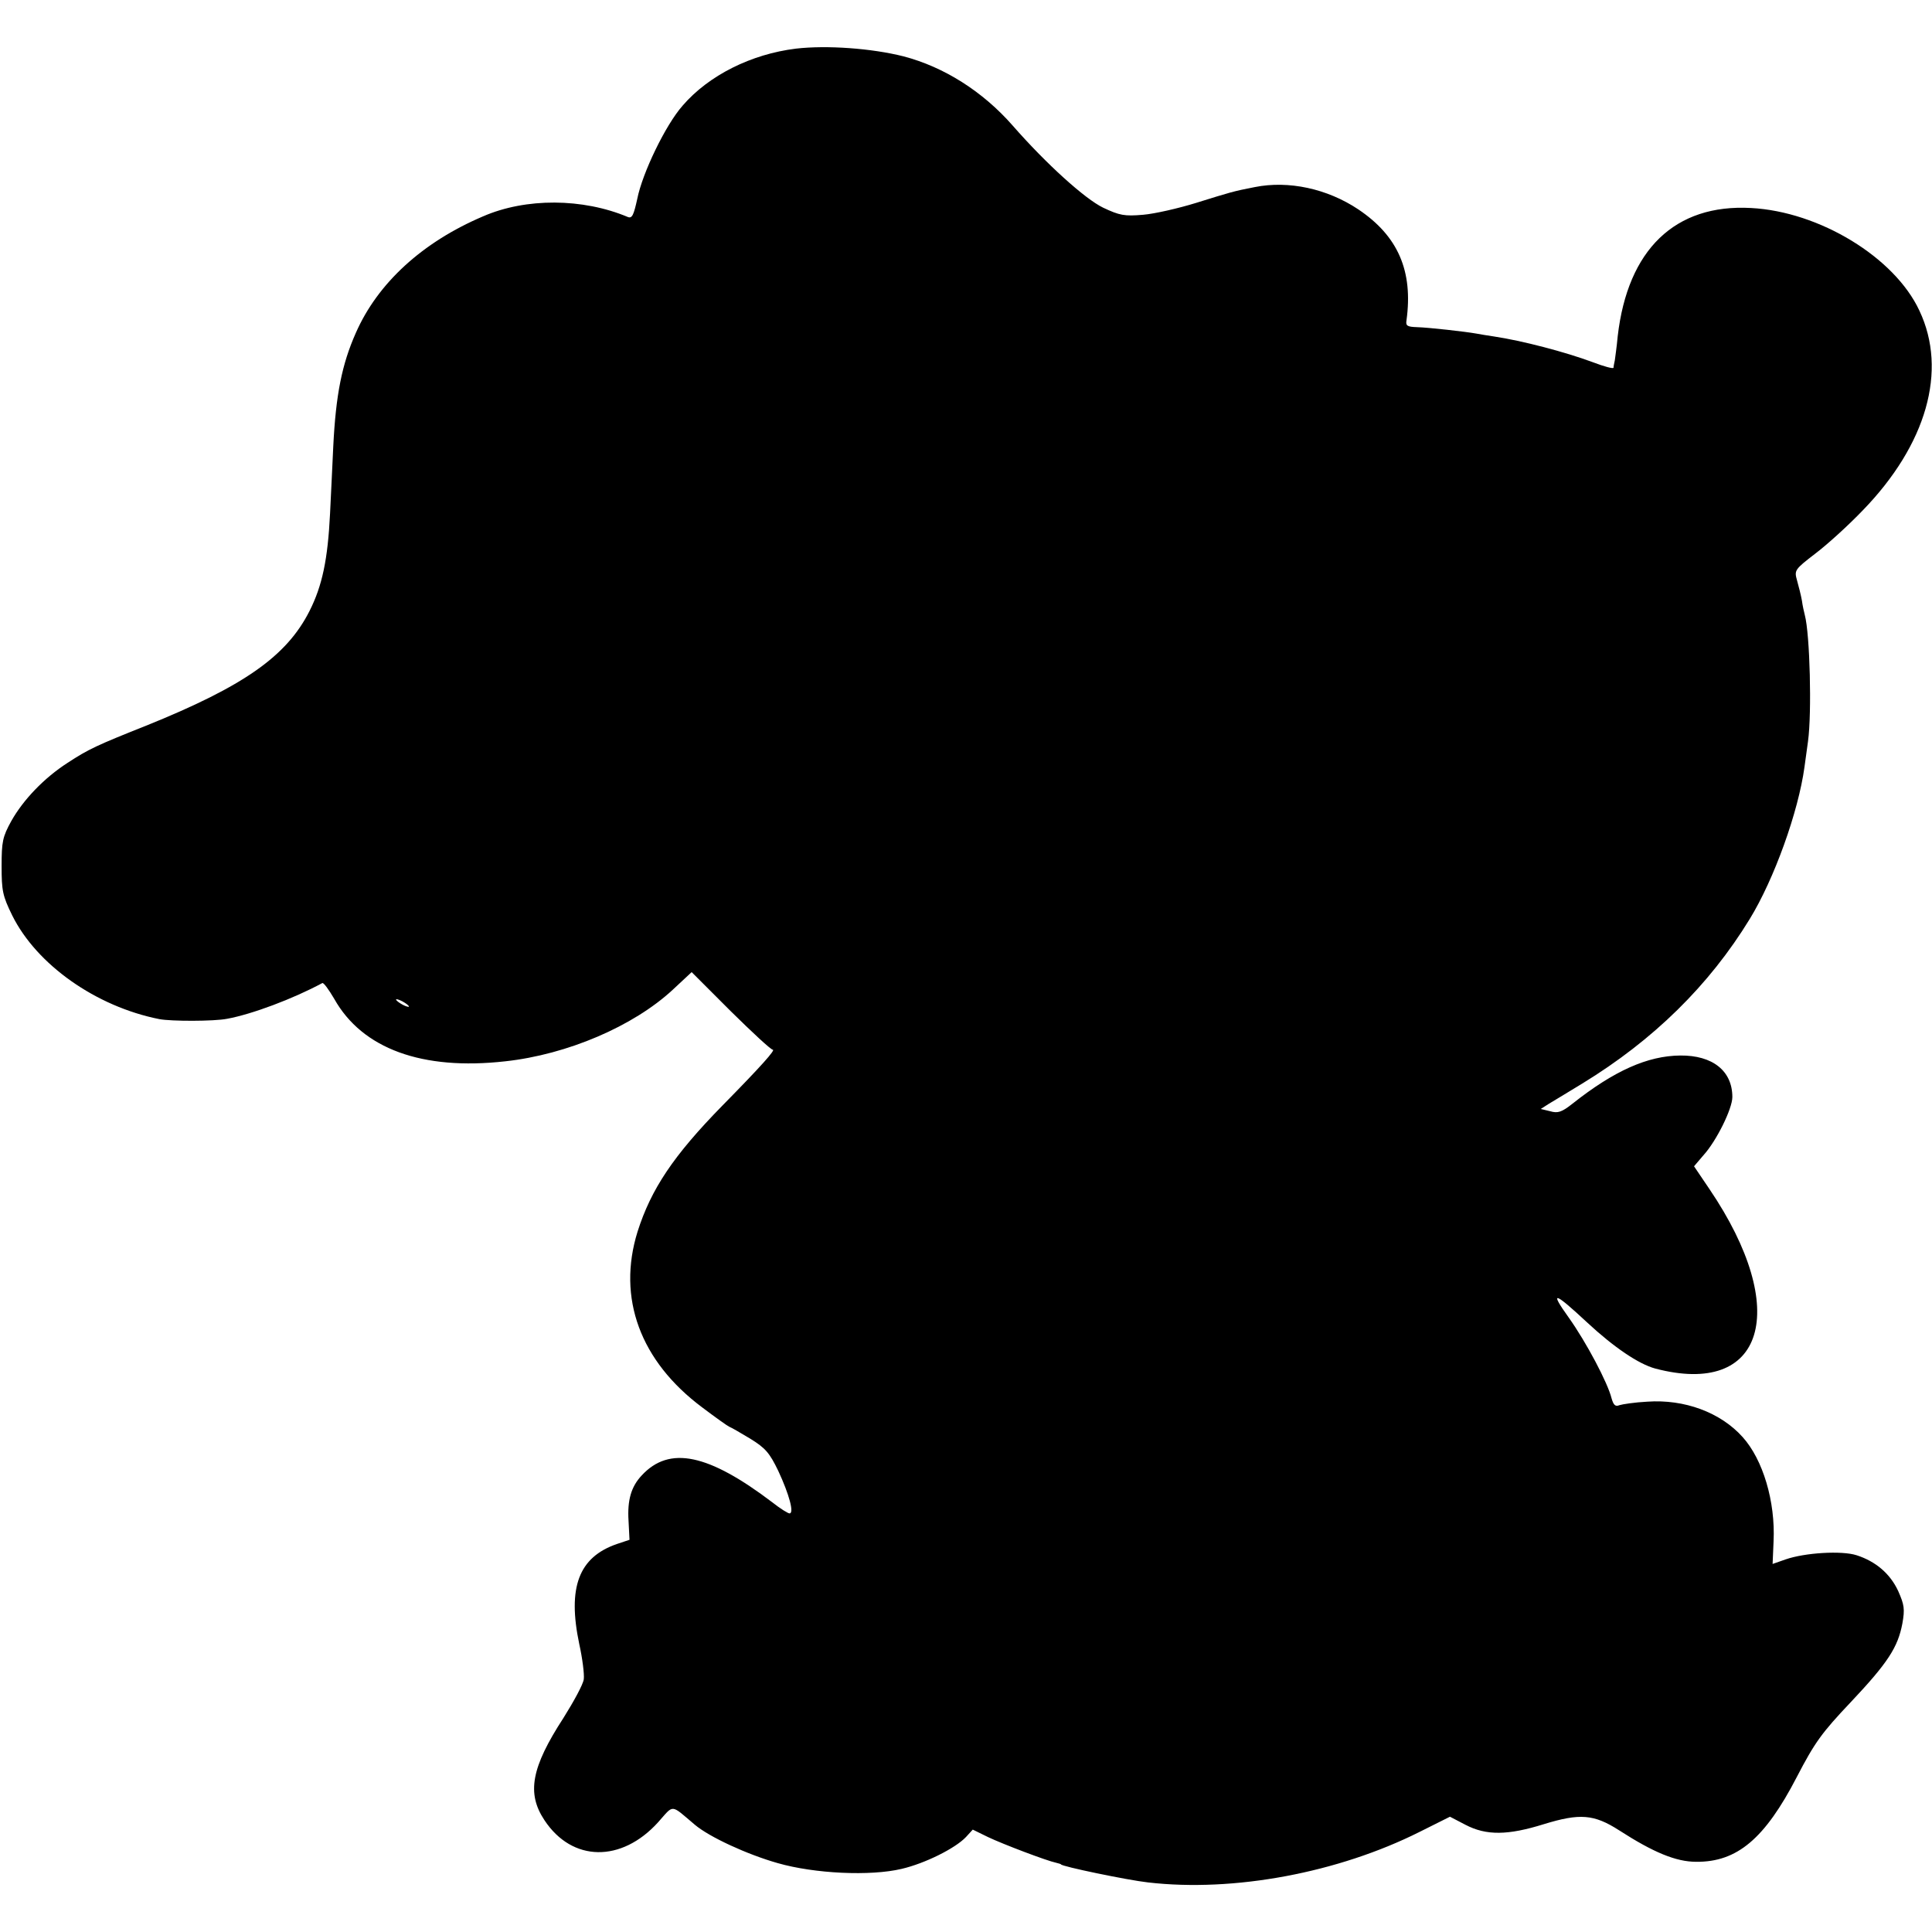
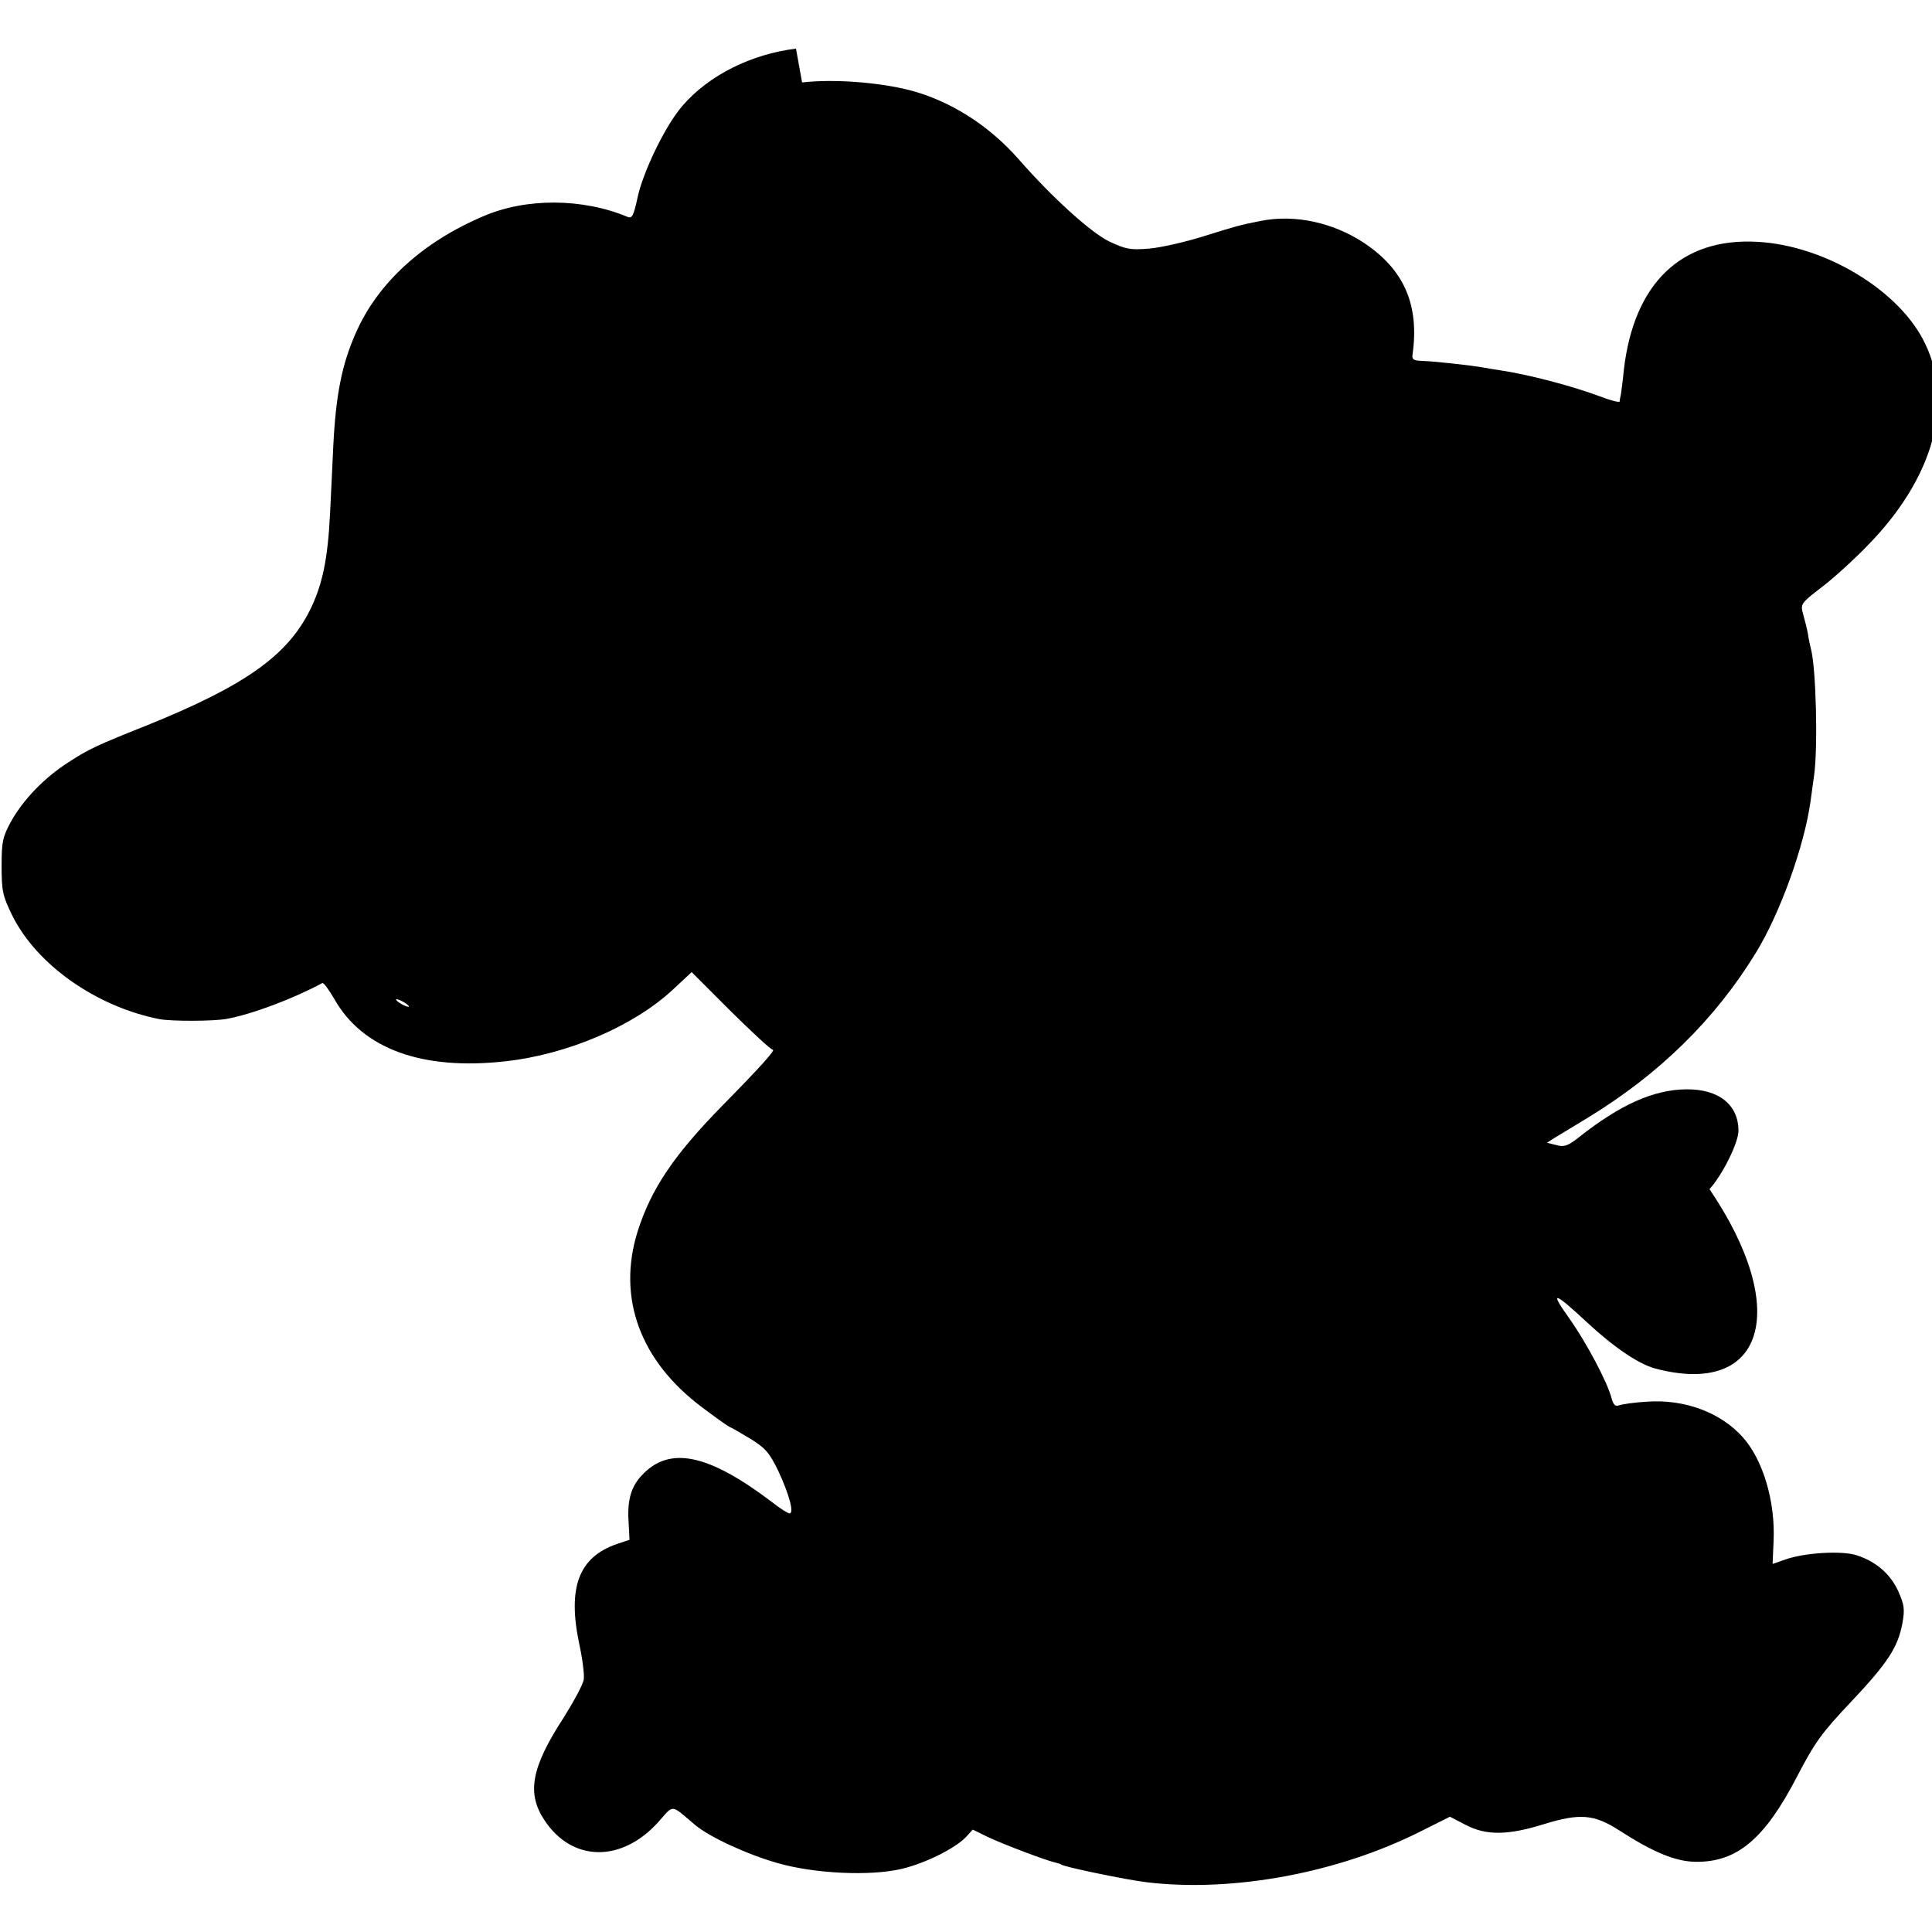
<svg xmlns="http://www.w3.org/2000/svg" version="1.0" width="600pt" height="600pt" viewBox="0 0 600 600" preserveAspectRatio="xMidYMid meet">
  <g transform="translate(0,600) scale(0.1,-0.1)" fill="#000000" stroke="none">
-     <path d="M2472 5849 c-139 -17 -271 -83 -352 -177 -53 -60 -125 -209 -141 -290 -11 -50 -16 -61 -29 -56 -140 59 -317 60 -450 2 -188 -80 -327 -207 -395 -362 -43 -97 -62 -191 -70 -352 -2 -49 -7 -143 -10 -209 -7 -142 -24 -224 -64 -303 -71 -140 -203 -233 -508 -356 -151 -60 -179 -73 -243 -115 -73 -47 -138 -115 -175 -181 -27 -49 -30 -64 -30 -140 0 -76 3 -92 33 -153 76 -153 260 -283 457 -322 37 -7 169 -7 210 1 77 14 205 62 296 111 4 2 20 -20 37 -49 87 -155 273 -223 531 -194 193 21 398 109 520 222 l59 55 121 -121 c67 -66 125 -120 131 -120 9 0 -34 -49 -156 -173 -153 -156 -222 -260 -264 -392 -64 -206 8 -402 201 -546 41 -31 79 -58 84 -60 6 -2 35 -19 65 -37 47 -29 60 -44 87 -100 34 -73 50 -132 35 -132 -5 0 -29 15 -53 34 -199 151 -320 177 -406 84 -33 -35 -45 -77 -41 -141 l3 -59 -39 -13 c-119 -41 -154 -135 -117 -311 10 -45 16 -94 14 -109 -2 -16 -31 -69 -63 -120 -100 -154 -115 -234 -59 -318 86 -130 239 -132 353 -6 50 56 37 57 114 -8 45 -38 162 -92 257 -119 115 -33 288 -41 385 -18 73 17 167 64 200 99 l21 23 47 -23 c46 -22 183 -74 212 -80 8 -2 15 -4 15 -5 0 -6 207 -49 270 -56 267 -31 591 30 844 157 l94 47 48 -25 c65 -34 132 -33 244 2 111 34 155 31 233 -19 107 -69 177 -98 240 -98 127 -1 213 72 312 263 56 108 78 138 167 232 116 123 147 171 161 245 8 45 6 58 -13 101 -25 54 -70 92 -129 111 -46 15 -161 8 -221 -13 l-40 -14 3 70 c6 124 -33 254 -96 324 -69 77 -181 118 -296 110 -39 -2 -78 -8 -87 -11 -12 -5 -18 0 -24 21 -12 49 -79 175 -133 251 -61 85 -46 81 57 -15 84 -78 160 -129 211 -143 340 -90 423 182 169 557 l-48 71 29 34 c41 45 90 145 90 181 0 81 -61 130 -162 129 -101 -1 -205 -47 -335 -150 -33 -26 -45 -30 -69 -23 l-29 7 25 16 c14 8 61 37 104 63 221 135 394 305 520 511 76 124 151 333 170 472 3 23 8 59 11 80 12 88 6 332 -10 392 -2 8 -7 29 -9 45 -3 17 -10 44 -15 62 -9 32 -8 34 57 84 37 28 103 88 147 134 198 204 264 434 176 620 -77 166 -311 308 -523 319 -236 13 -383 -129 -414 -398 -3 -33 -8 -67 -9 -75 -2 -9 -4 -19 -4 -23 -1 -4 -30 4 -64 17 -86 32 -220 67 -307 80 -20 3 -45 7 -55 9 -33 6 -148 19 -185 20 -29 1 -35 4 -32 21 21 153 -26 262 -150 345 -96 64 -216 90 -321 69 -67 -13 -76 -16 -182 -49 -55 -17 -129 -34 -165 -37 -58 -5 -73 -2 -124 22 -56 27 -176 135 -281 255 -93 106 -213 182 -339 215 -99 25 -238 35 -334 24z m-1202 -2975 c0 -2 -9 0 -20 6 -11 6 -20 13 -20 16 0 2 9 0 20 -6 11 -6 20 -13 20 -16z" />
+     <path d="M2472 5849 c-139 -17 -271 -83 -352 -177 -53 -60 -125 -209 -141 -290 -11 -50 -16 -61 -29 -56 -140 59 -317 60 -450 2 -188 -80 -327 -207 -395 -362 -43 -97 -62 -191 -70 -352 -2 -49 -7 -143 -10 -209 -7 -142 -24 -224 -64 -303 -71 -140 -203 -233 -508 -356 -151 -60 -179 -73 -243 -115 -73 -47 -138 -115 -175 -181 -27 -49 -30 -64 -30 -140 0 -76 3 -92 33 -153 76 -153 260 -283 457 -322 37 -7 169 -7 210 1 77 14 205 62 296 111 4 2 20 -20 37 -49 87 -155 273 -223 531 -194 193 21 398 109 520 222 l59 55 121 -121 c67 -66 125 -120 131 -120 9 0 -34 -49 -156 -173 -153 -156 -222 -260 -264 -392 -64 -206 8 -402 201 -546 41 -31 79 -58 84 -60 6 -2 35 -19 65 -37 47 -29 60 -44 87 -100 34 -73 50 -132 35 -132 -5 0 -29 15 -53 34 -199 151 -320 177 -406 84 -33 -35 -45 -77 -41 -141 l3 -59 -39 -13 c-119 -41 -154 -135 -117 -311 10 -45 16 -94 14 -109 -2 -16 -31 -69 -63 -120 -100 -154 -115 -234 -59 -318 86 -130 239 -132 353 -6 50 56 37 57 114 -8 45 -38 162 -92 257 -119 115 -33 288 -41 385 -18 73 17 167 64 200 99 l21 23 47 -23 c46 -22 183 -74 212 -80 8 -2 15 -4 15 -5 0 -6 207 -49 270 -56 267 -31 591 30 844 157 l94 47 48 -25 c65 -34 132 -33 244 2 111 34 155 31 233 -19 107 -69 177 -98 240 -98 127 -1 213 72 312 263 56 108 78 138 167 232 116 123 147 171 161 245 8 45 6 58 -13 101 -25 54 -70 92 -129 111 -46 15 -161 8 -221 -13 l-40 -14 3 70 c6 124 -33 254 -96 324 -69 77 -181 118 -296 110 -39 -2 -78 -8 -87 -11 -12 -5 -18 0 -24 21 -12 49 -79 175 -133 251 -61 85 -46 81 57 -15 84 -78 160 -129 211 -143 340 -90 423 182 169 557 c41 45 90 145 90 181 0 81 -61 130 -162 129 -101 -1 -205 -47 -335 -150 -33 -26 -45 -30 -69 -23 l-29 7 25 16 c14 8 61 37 104 63 221 135 394 305 520 511 76 124 151 333 170 472 3 23 8 59 11 80 12 88 6 332 -10 392 -2 8 -7 29 -9 45 -3 17 -10 44 -15 62 -9 32 -8 34 57 84 37 28 103 88 147 134 198 204 264 434 176 620 -77 166 -311 308 -523 319 -236 13 -383 -129 -414 -398 -3 -33 -8 -67 -9 -75 -2 -9 -4 -19 -4 -23 -1 -4 -30 4 -64 17 -86 32 -220 67 -307 80 -20 3 -45 7 -55 9 -33 6 -148 19 -185 20 -29 1 -35 4 -32 21 21 153 -26 262 -150 345 -96 64 -216 90 -321 69 -67 -13 -76 -16 -182 -49 -55 -17 -129 -34 -165 -37 -58 -5 -73 -2 -124 22 -56 27 -176 135 -281 255 -93 106 -213 182 -339 215 -99 25 -238 35 -334 24z m-1202 -2975 c0 -2 -9 0 -20 6 -11 6 -20 13 -20 16 0 2 9 0 20 -6 11 -6 20 -13 20 -16z" />
  </g>
</svg>